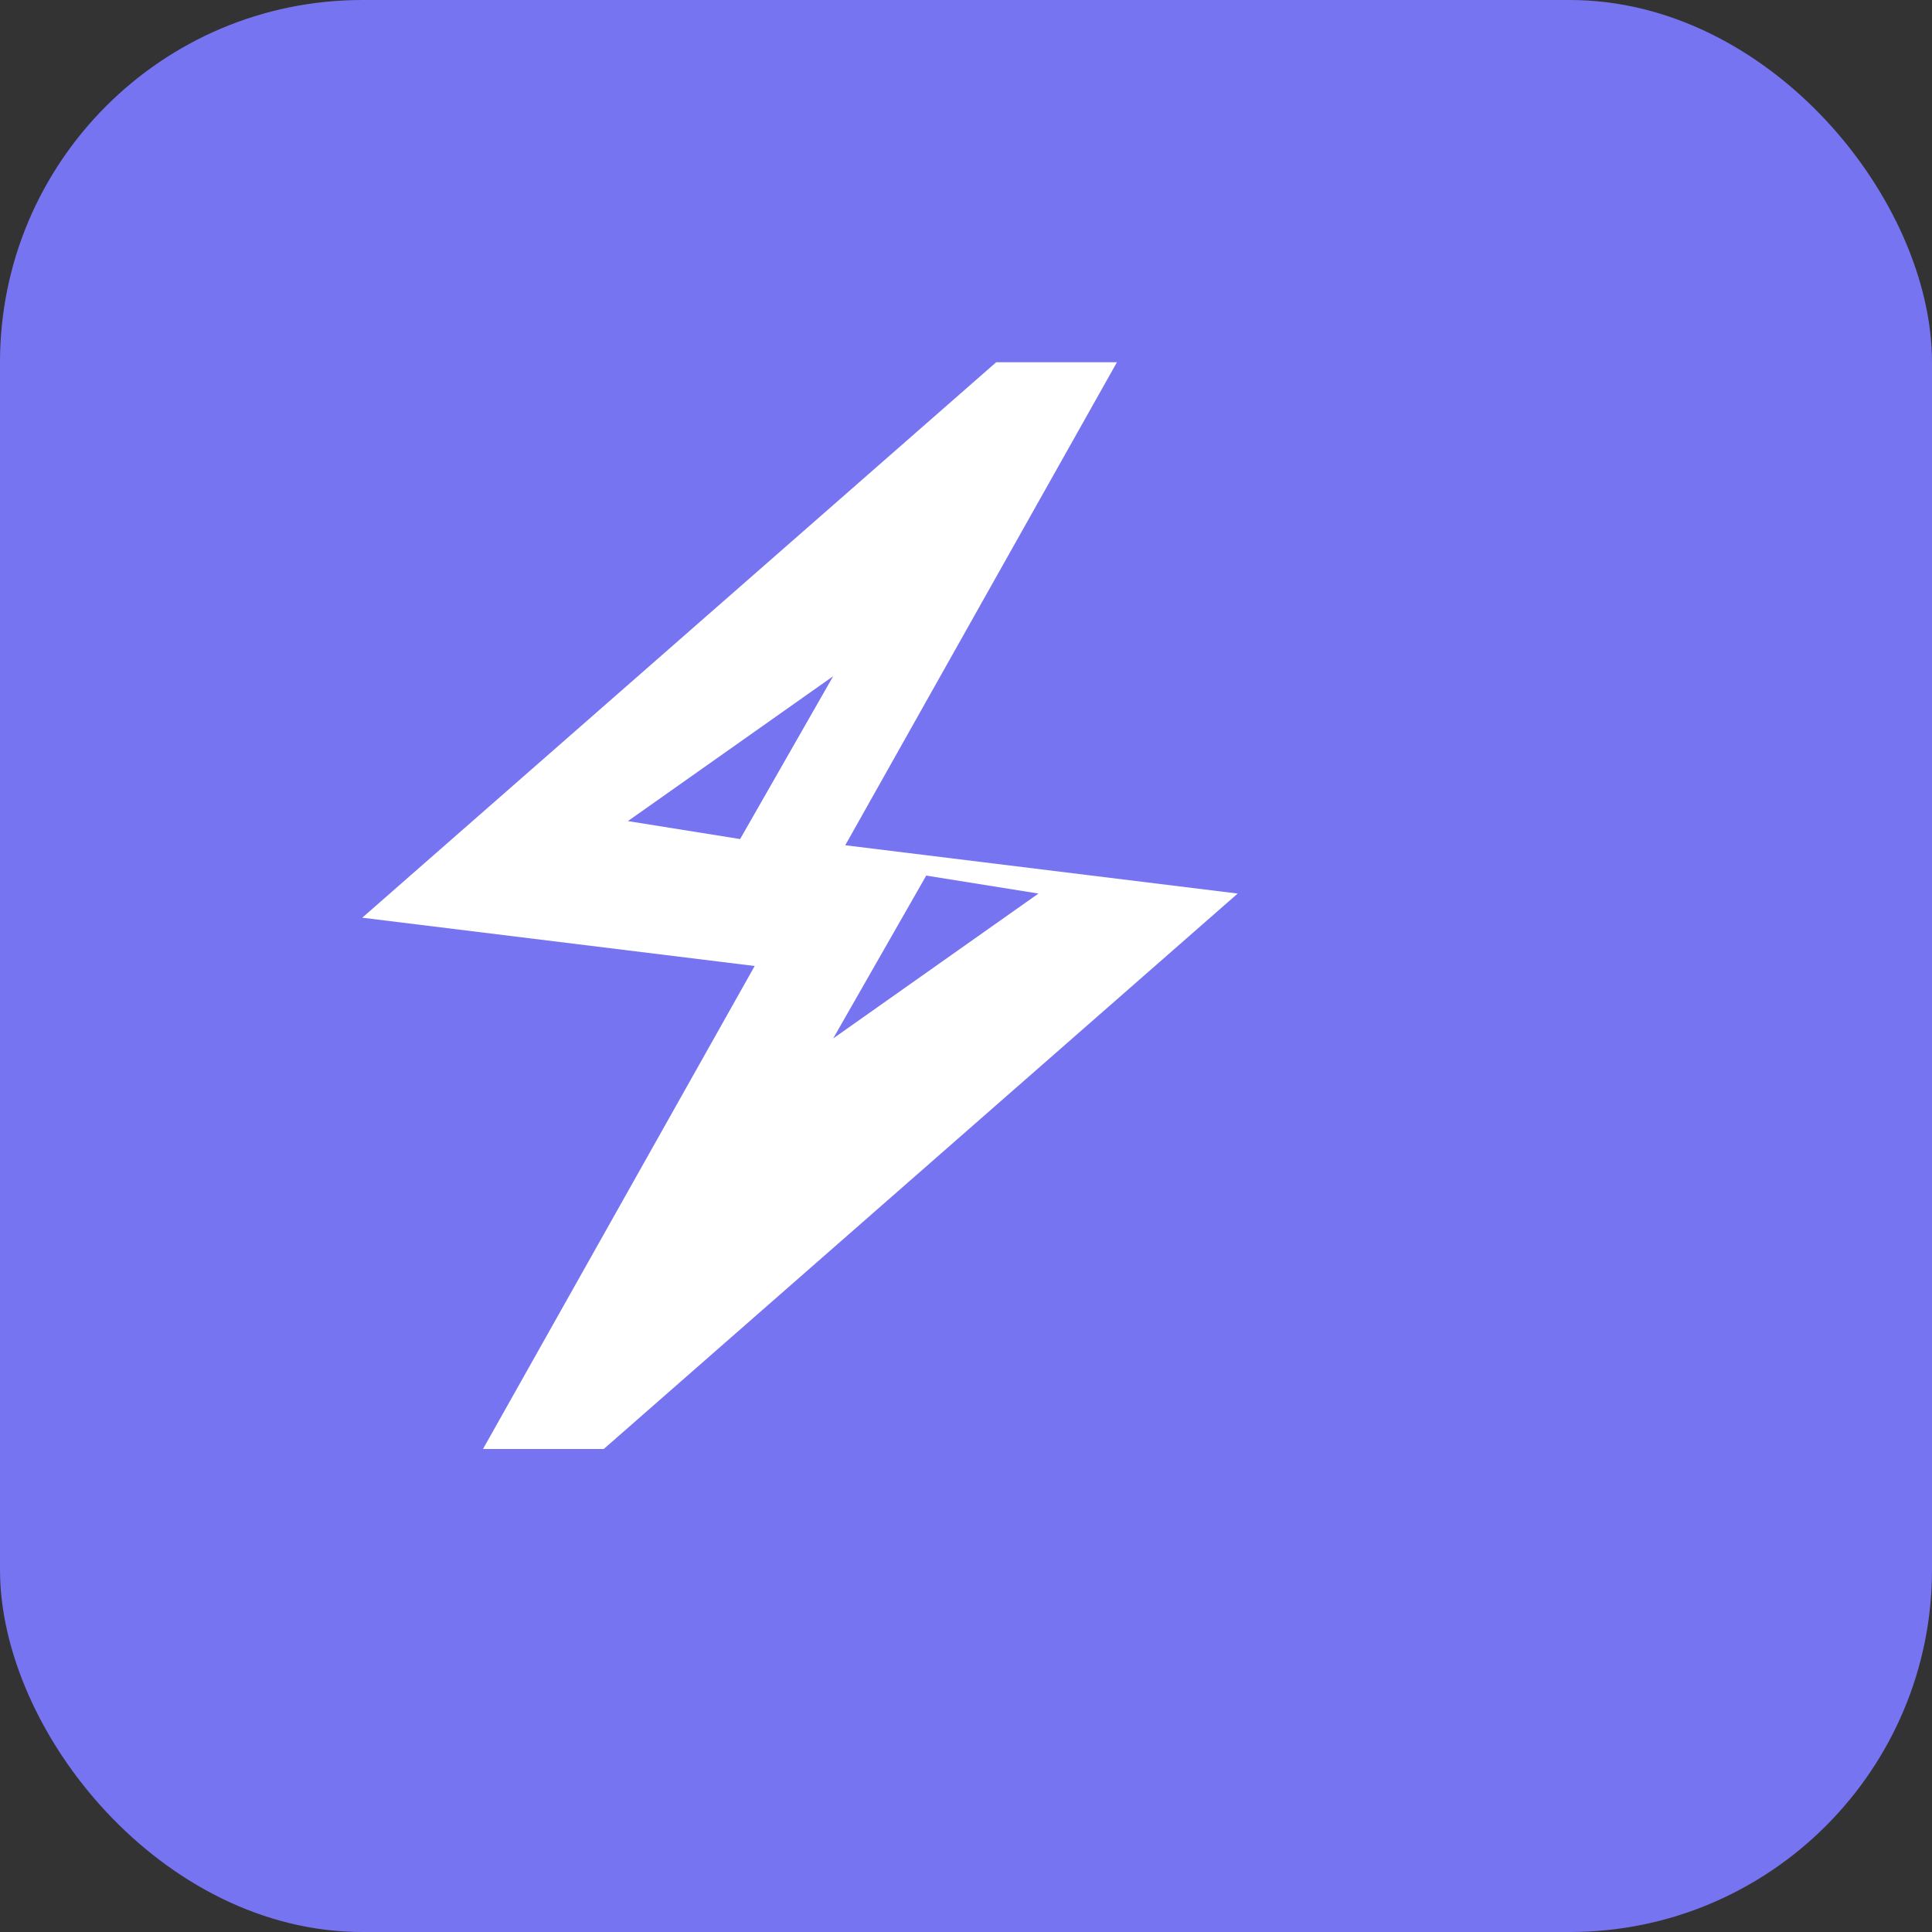
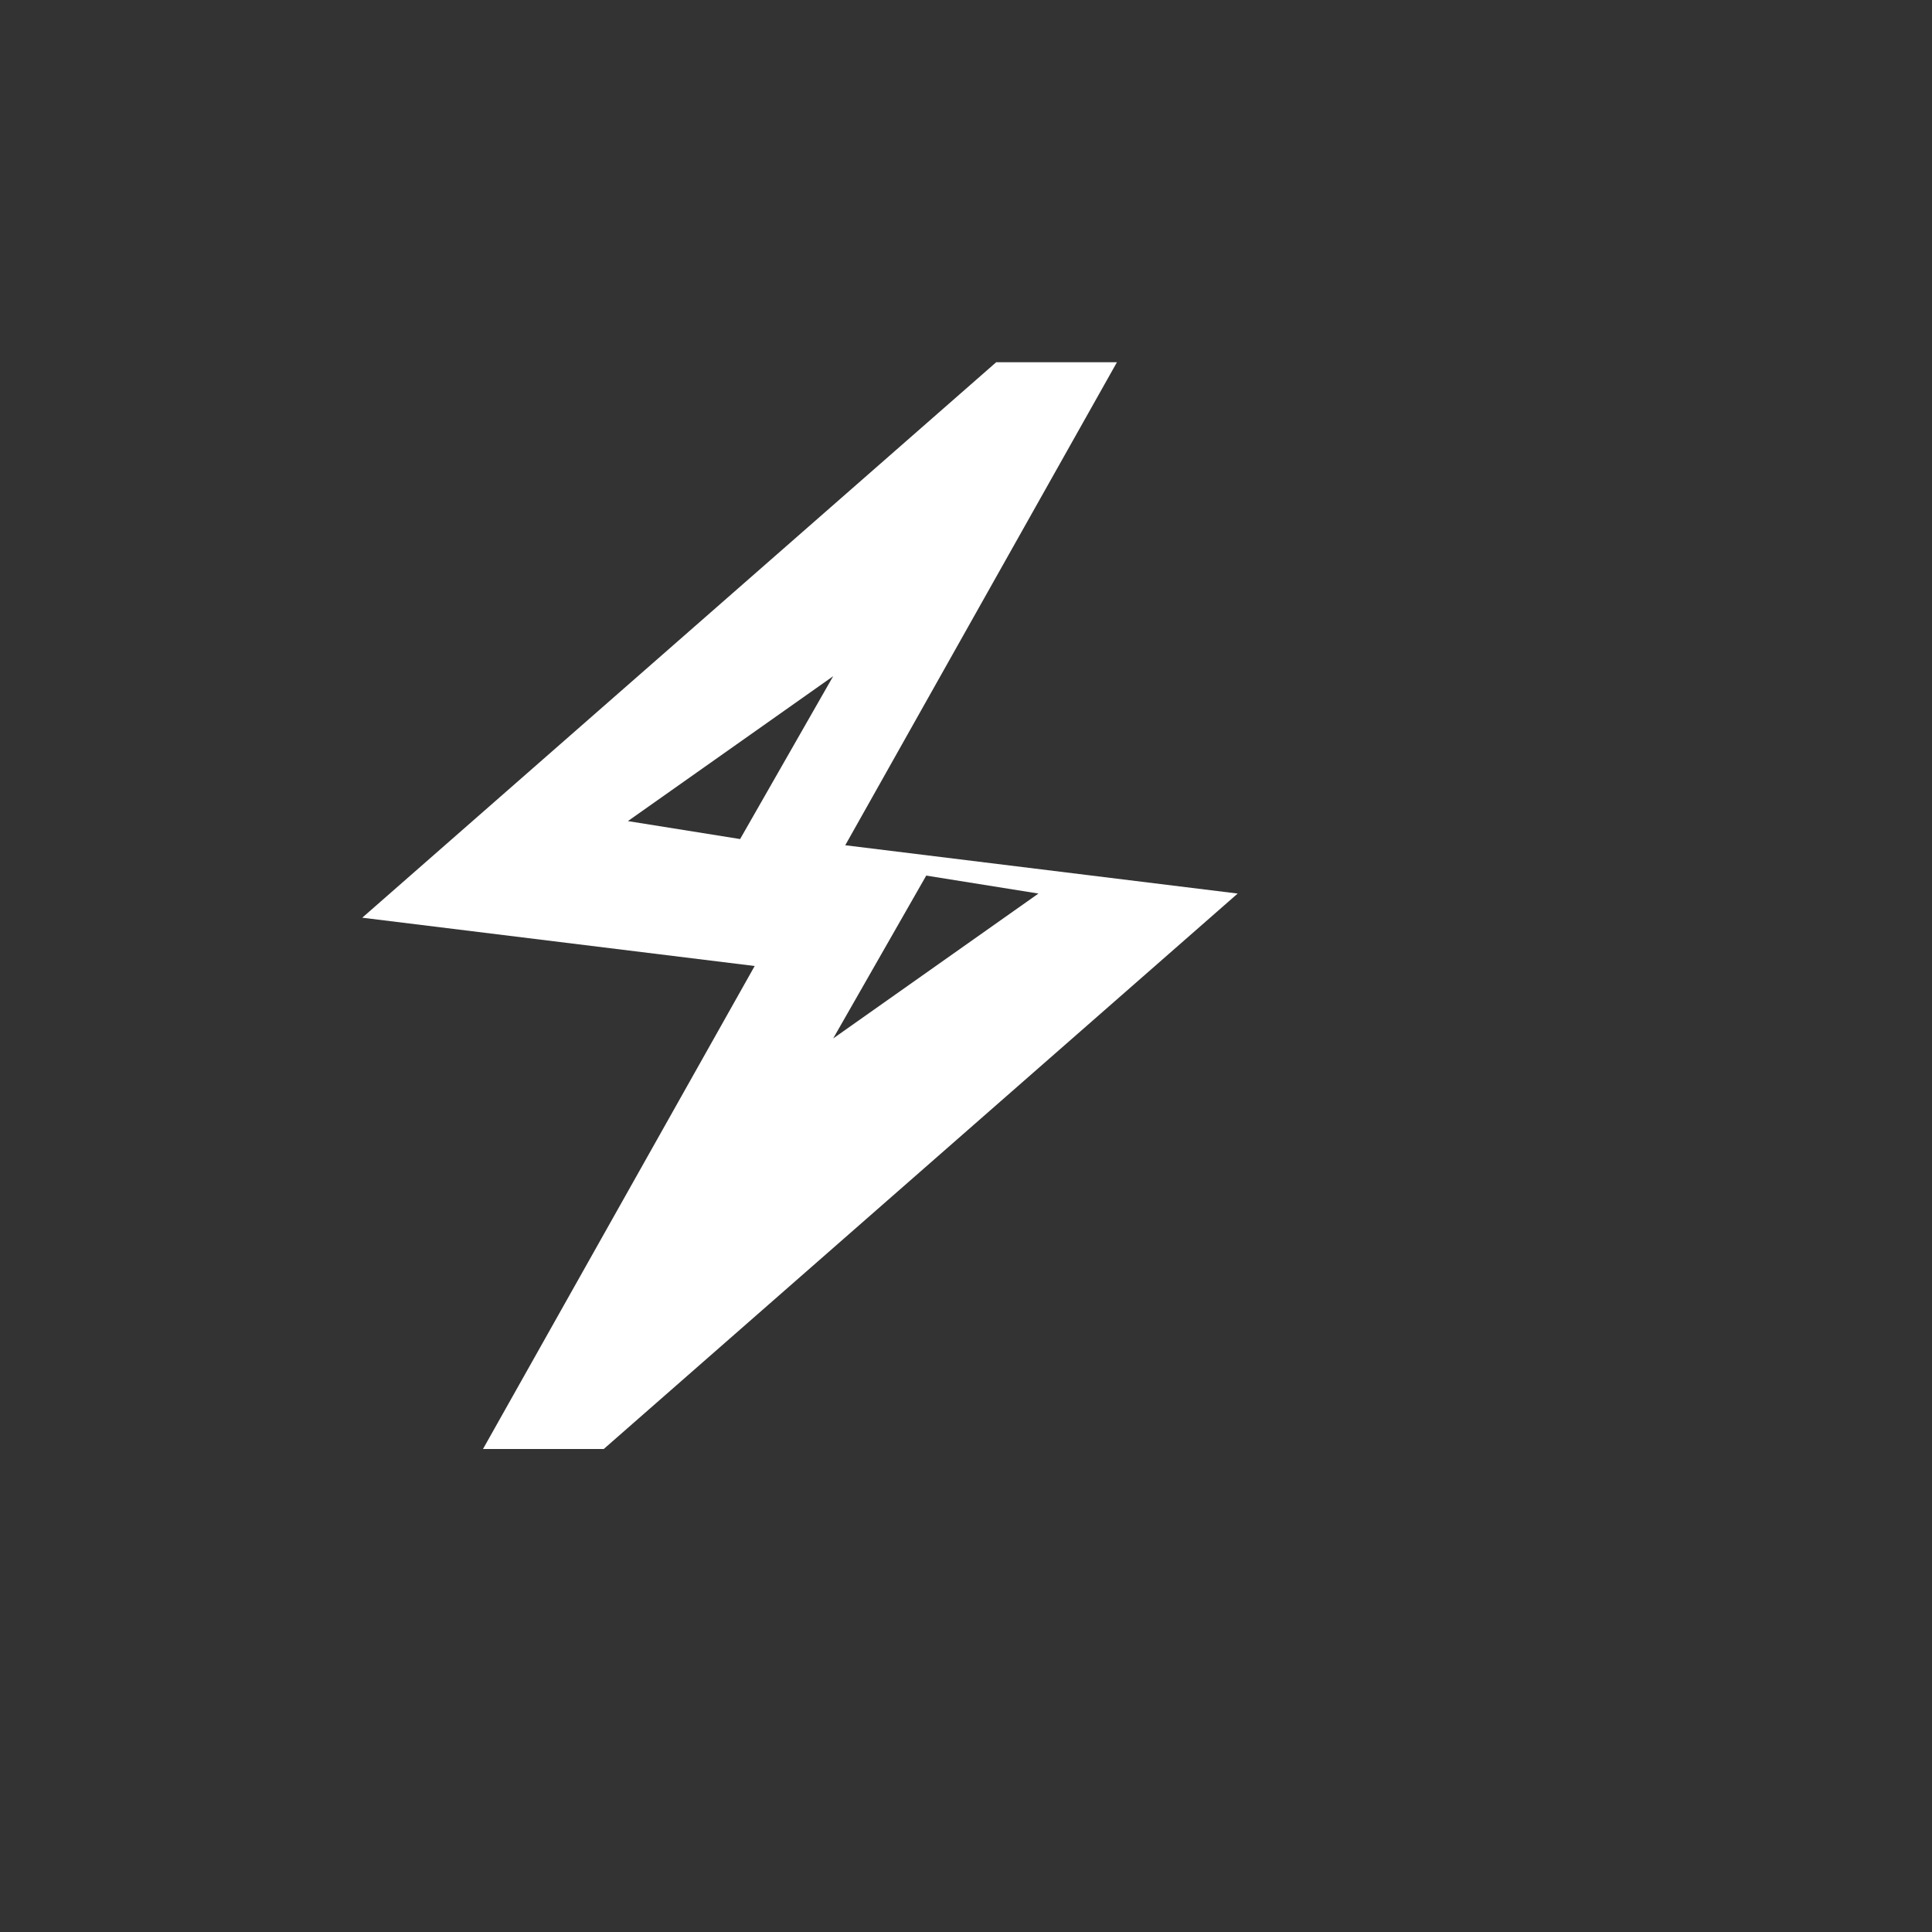
<svg xmlns="http://www.w3.org/2000/svg" width="32" height="32" viewBox="0 0 32 32" fill="none">
  <rect x="0" y="0" width="32" height="32" fill="#333333" stroke="none" />
-   <rect width="32" height="32" rx="6" fill="#7674F1" />
  <path d="M8 24L12.5 16L6 15.2L16.5 6H18.5L14 14L20.5 14.8L10 24H8ZM13.8 17.2L17.2 14.8L12.2 14L13.8 11.2L10.4 13.6L15.4 14.4L13.8 17.2Z" fill="white" />
</svg>